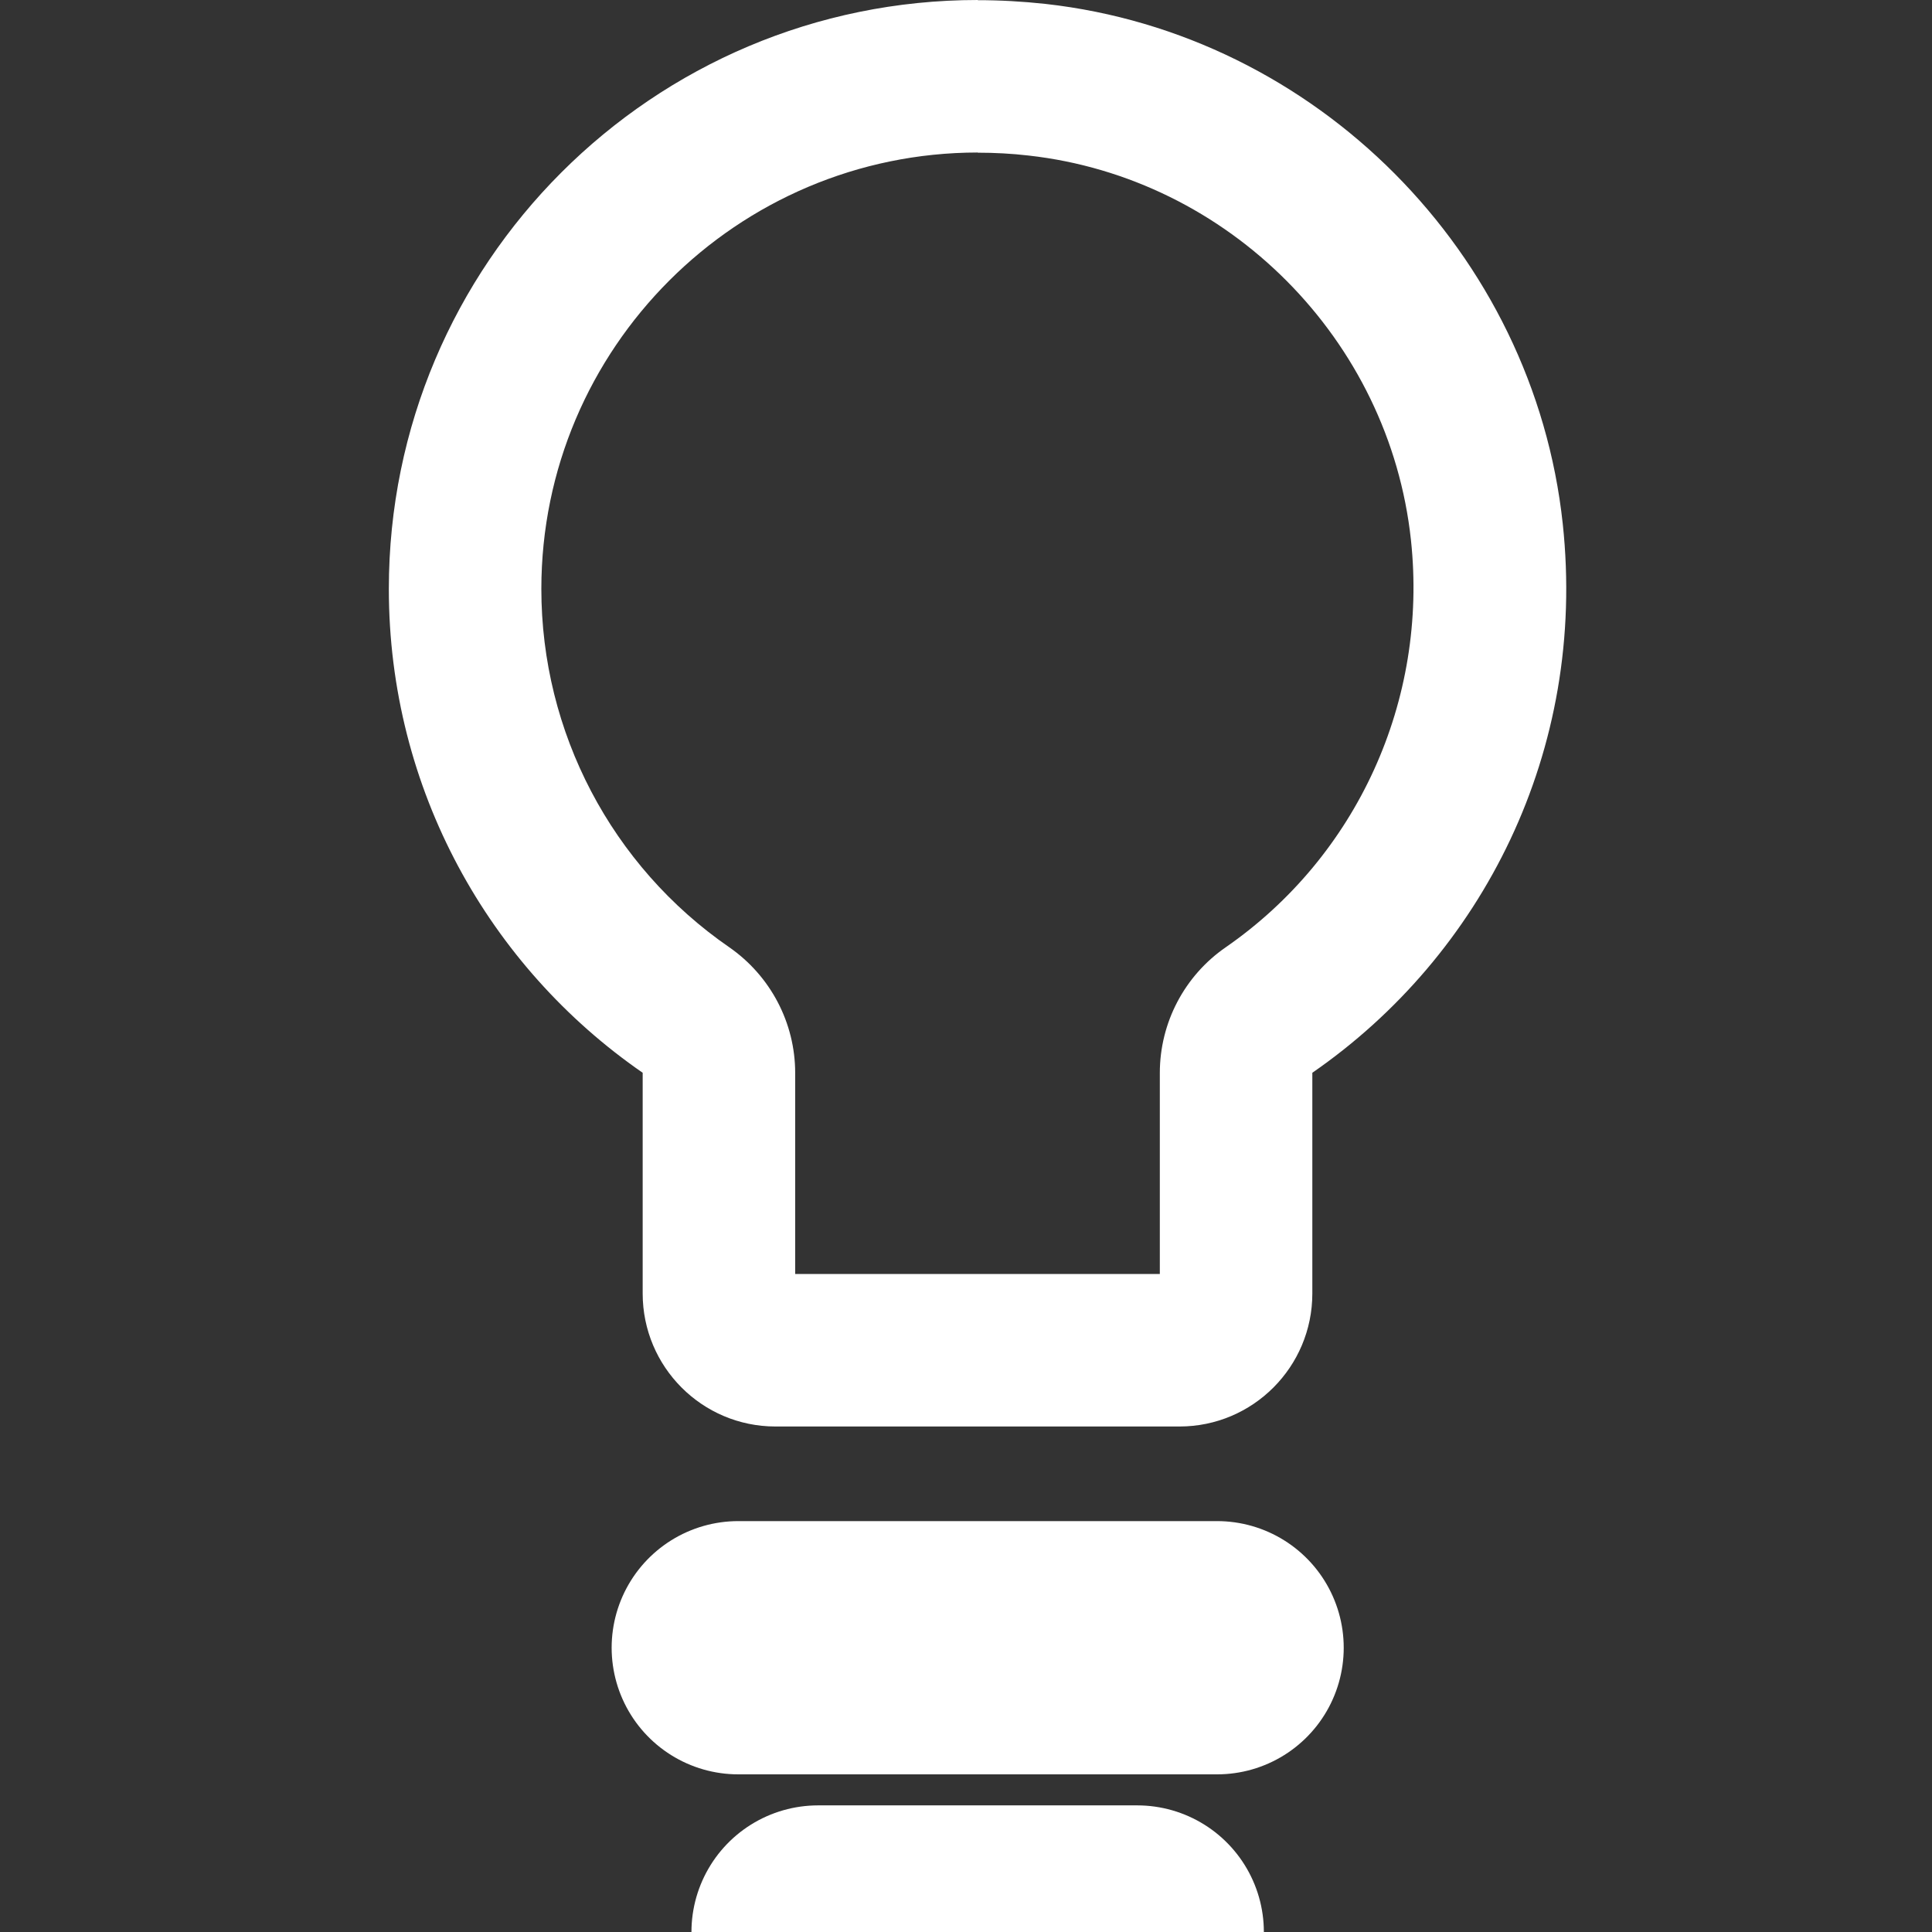
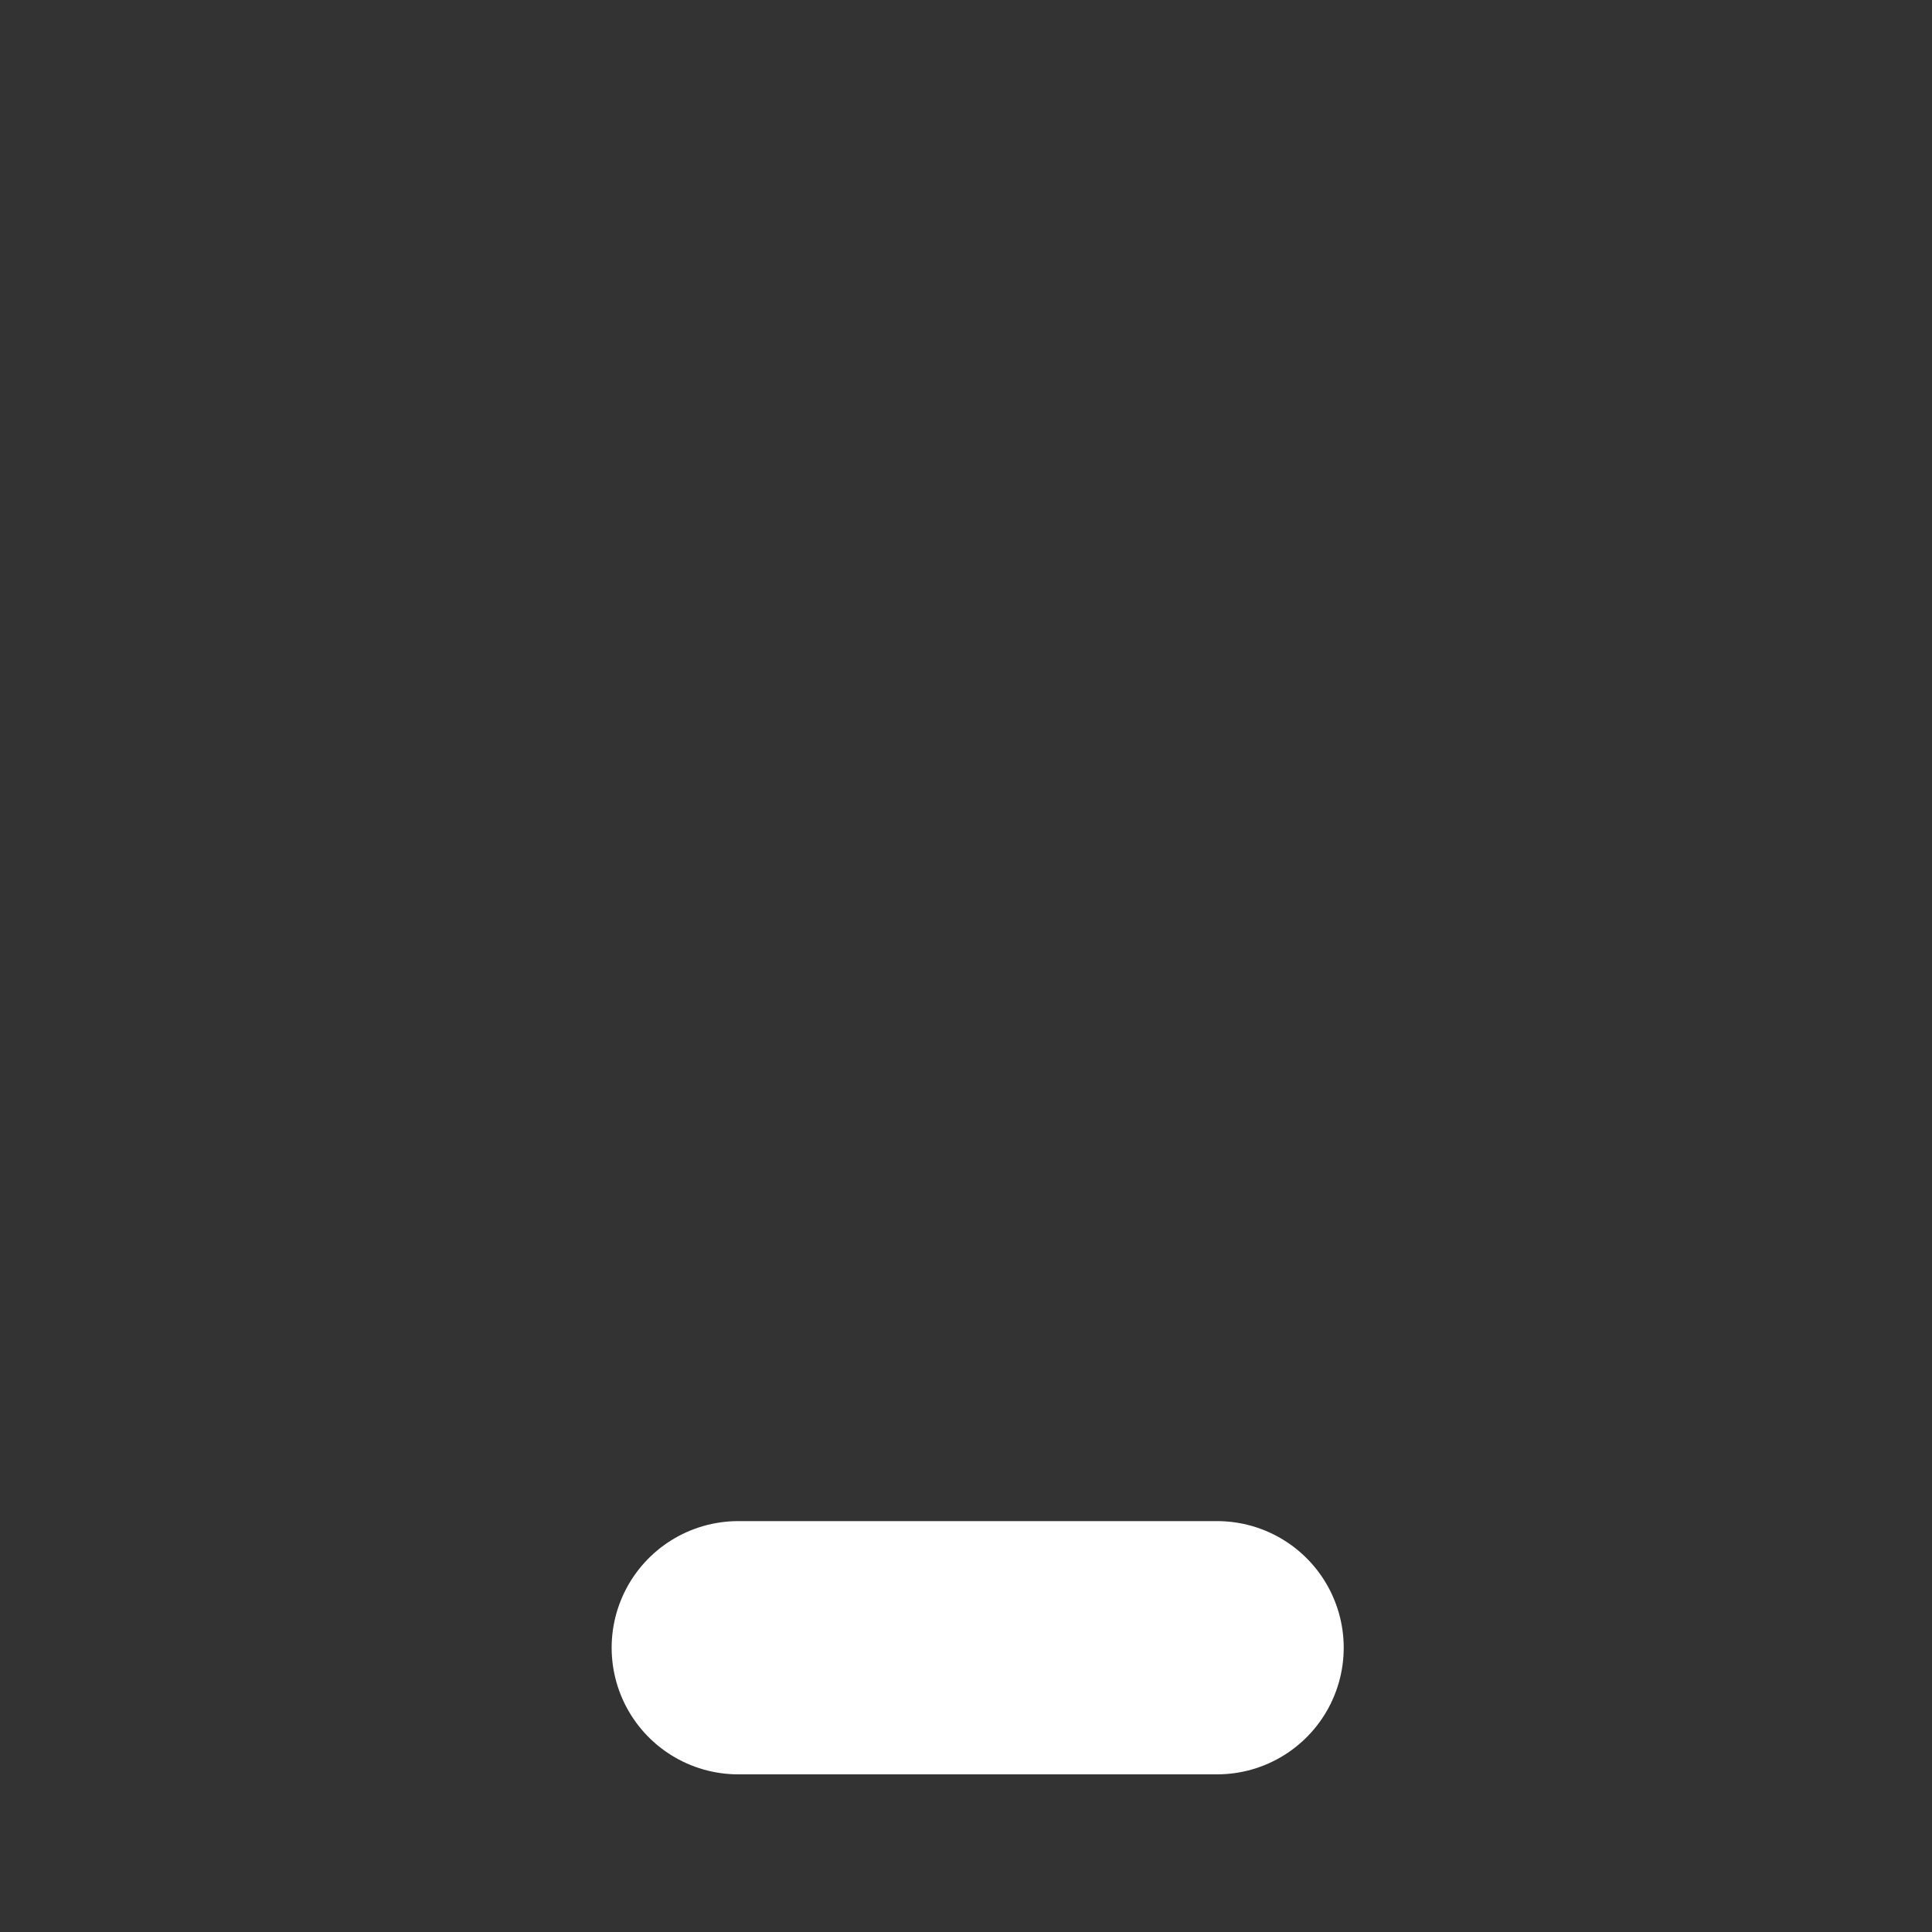
<svg xmlns="http://www.w3.org/2000/svg" width="65" height="65" viewBox="0 0 65 65" fill="none">
  <rect x="0" y="0" width="65" height="65" fill="#333333" stroke="none" />
  <g clip-path="url(#clip0_436_84)">
-     <path d="M32.896 0V5.137C33.462 5.137 34.04 5.167 34.606 5.233C41.339 5.986 46.747 11.425 47.47 18.17C48.048 23.566 45.657 28.811 41.237 31.871C39.852 32.828 39.021 34.406 39.021 36.098V42.862H26.753V36.098C26.753 34.412 25.922 32.834 24.537 31.871C20.574 29.137 18.213 24.632 18.213 19.814C18.213 11.72 24.796 5.137 32.896 5.131V0ZM32.896 0C21.953 0 13.082 8.871 13.082 19.814C13.082 26.565 16.461 32.527 21.622 36.092V43.518C21.622 45.987 23.621 47.993 26.09 47.993H39.683C42.152 47.993 44.152 45.987 44.152 43.518V36.092C49.867 32.142 53.396 25.264 52.577 17.622C51.601 8.516 44.278 1.15 35.178 0.132C34.407 0.048 33.649 0.006 32.896 0.006" fill="white" />
    <path d="M24.838 55.436H40.948" stroke="white" stroke-width="8.52" stroke-linecap="round" stroke-linejoin="round" />
-     <path d="M38.261 65H27.523" stroke="white" stroke-width="8.52" stroke-linecap="round" stroke-linejoin="round" />
  </g>
  <defs>
    <clipPath id="clip0_436_84">
      <rect width="65" height="65" fill="white" />
    </clipPath>
  </defs>
</svg>